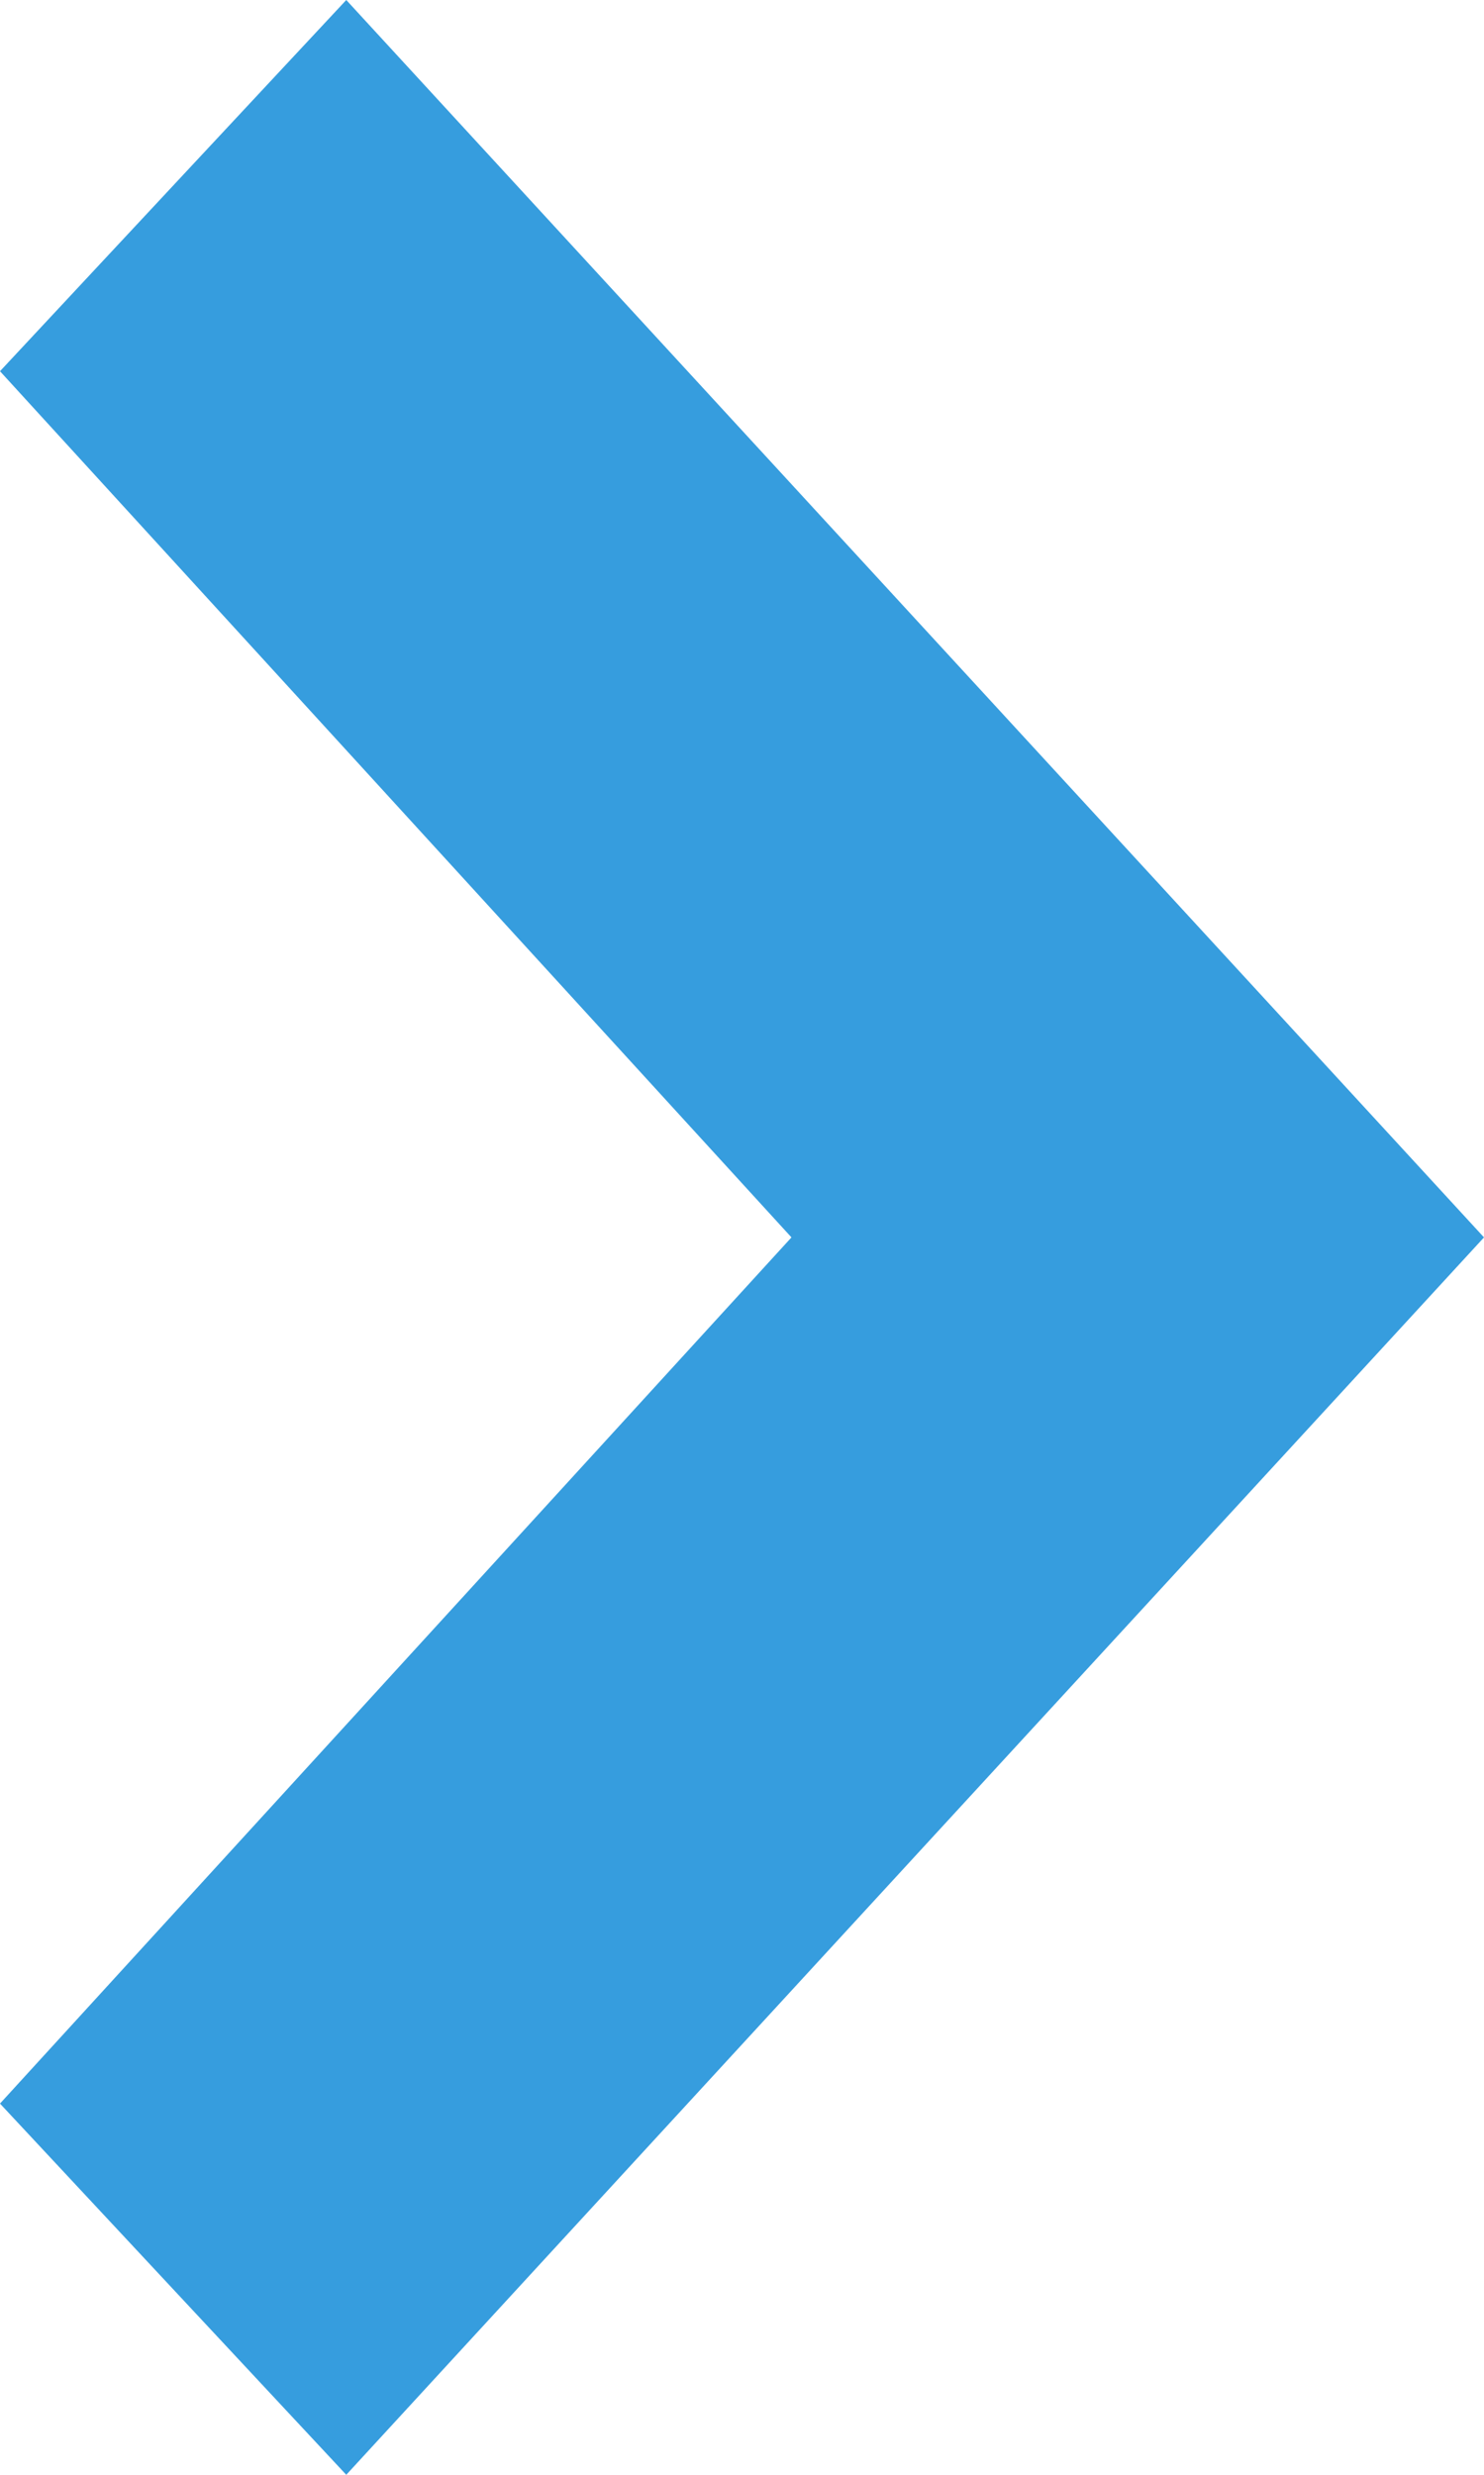
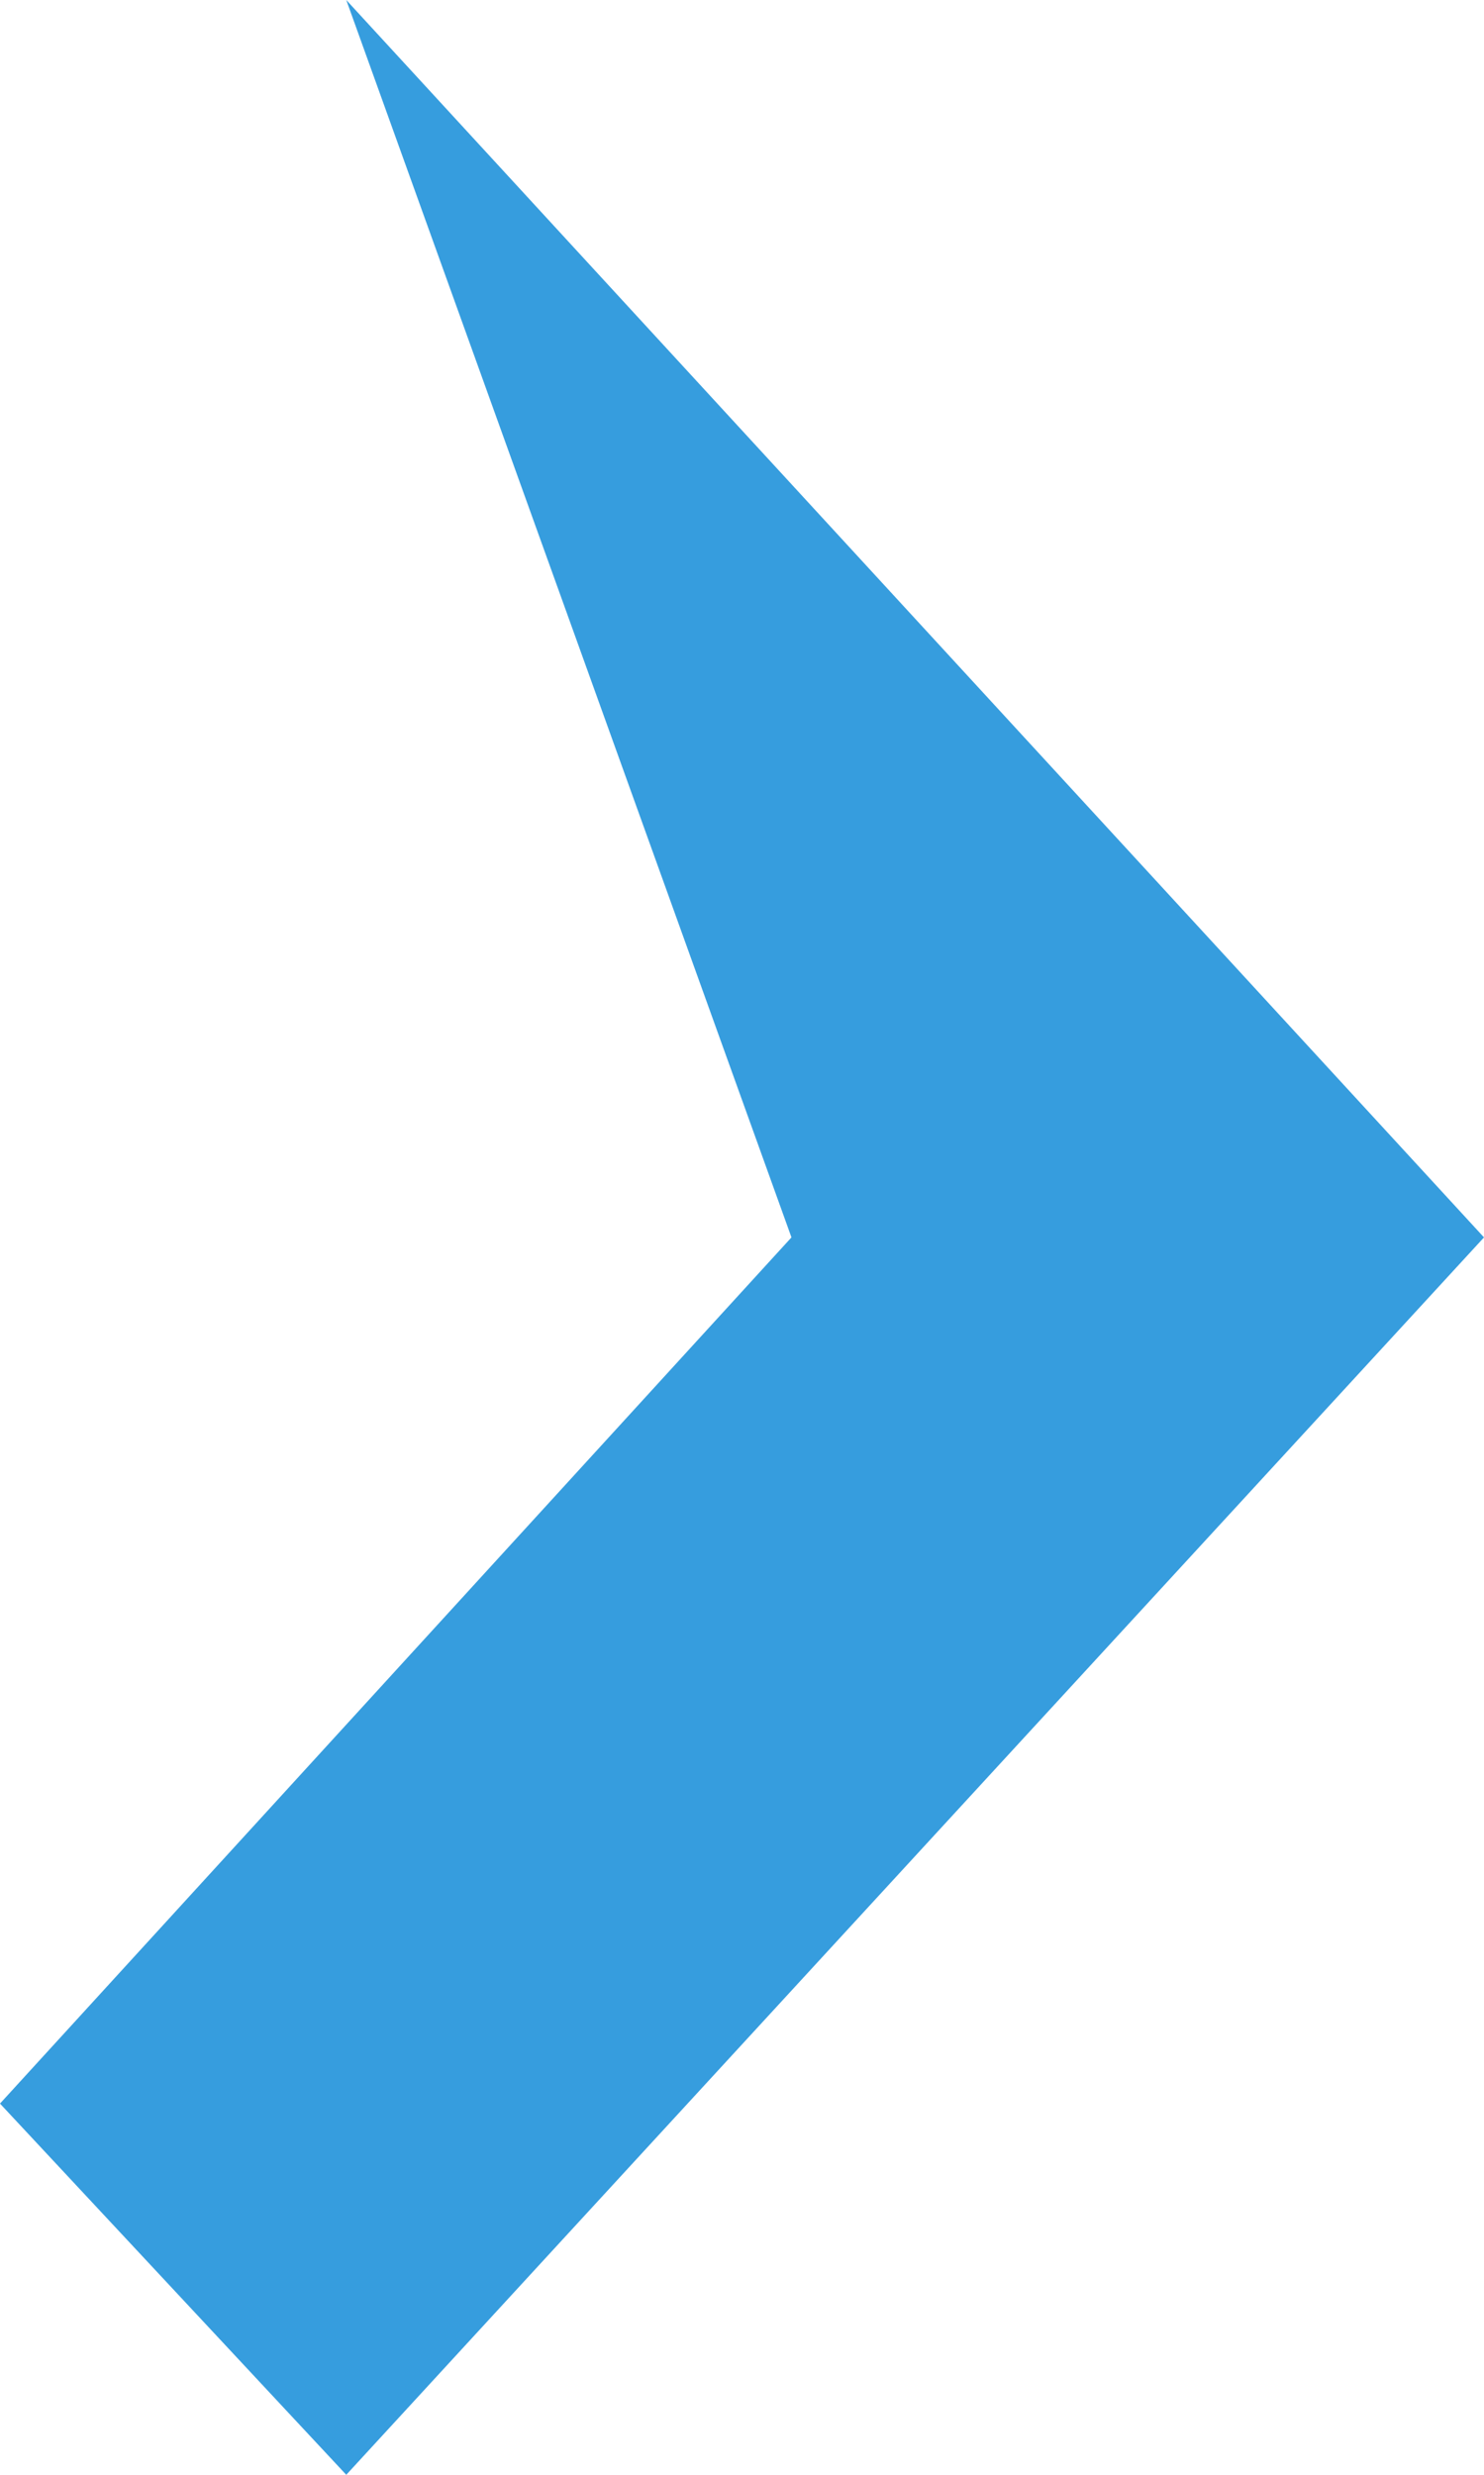
<svg xmlns="http://www.w3.org/2000/svg" width="6" height="10" version="1.1" id="Layer_1" x="0px" y="0px" viewBox="0 0 6 10" style="enable-background:new 0 0 6 10;" xml:space="preserve">
  <style type="text/css">
	.st0{fill:#369DDE;}
</style>
-   <path id="arrow_blue" class="st0" d="M6,5l-4.6,5L0,8.5L3.2,5L0,1.5L1.4,0L6,5z" />
+   <path id="arrow_blue" class="st0" d="M6,5l-4.6,5L0,8.5L3.2,5L1.4,0L6,5z" />
</svg>